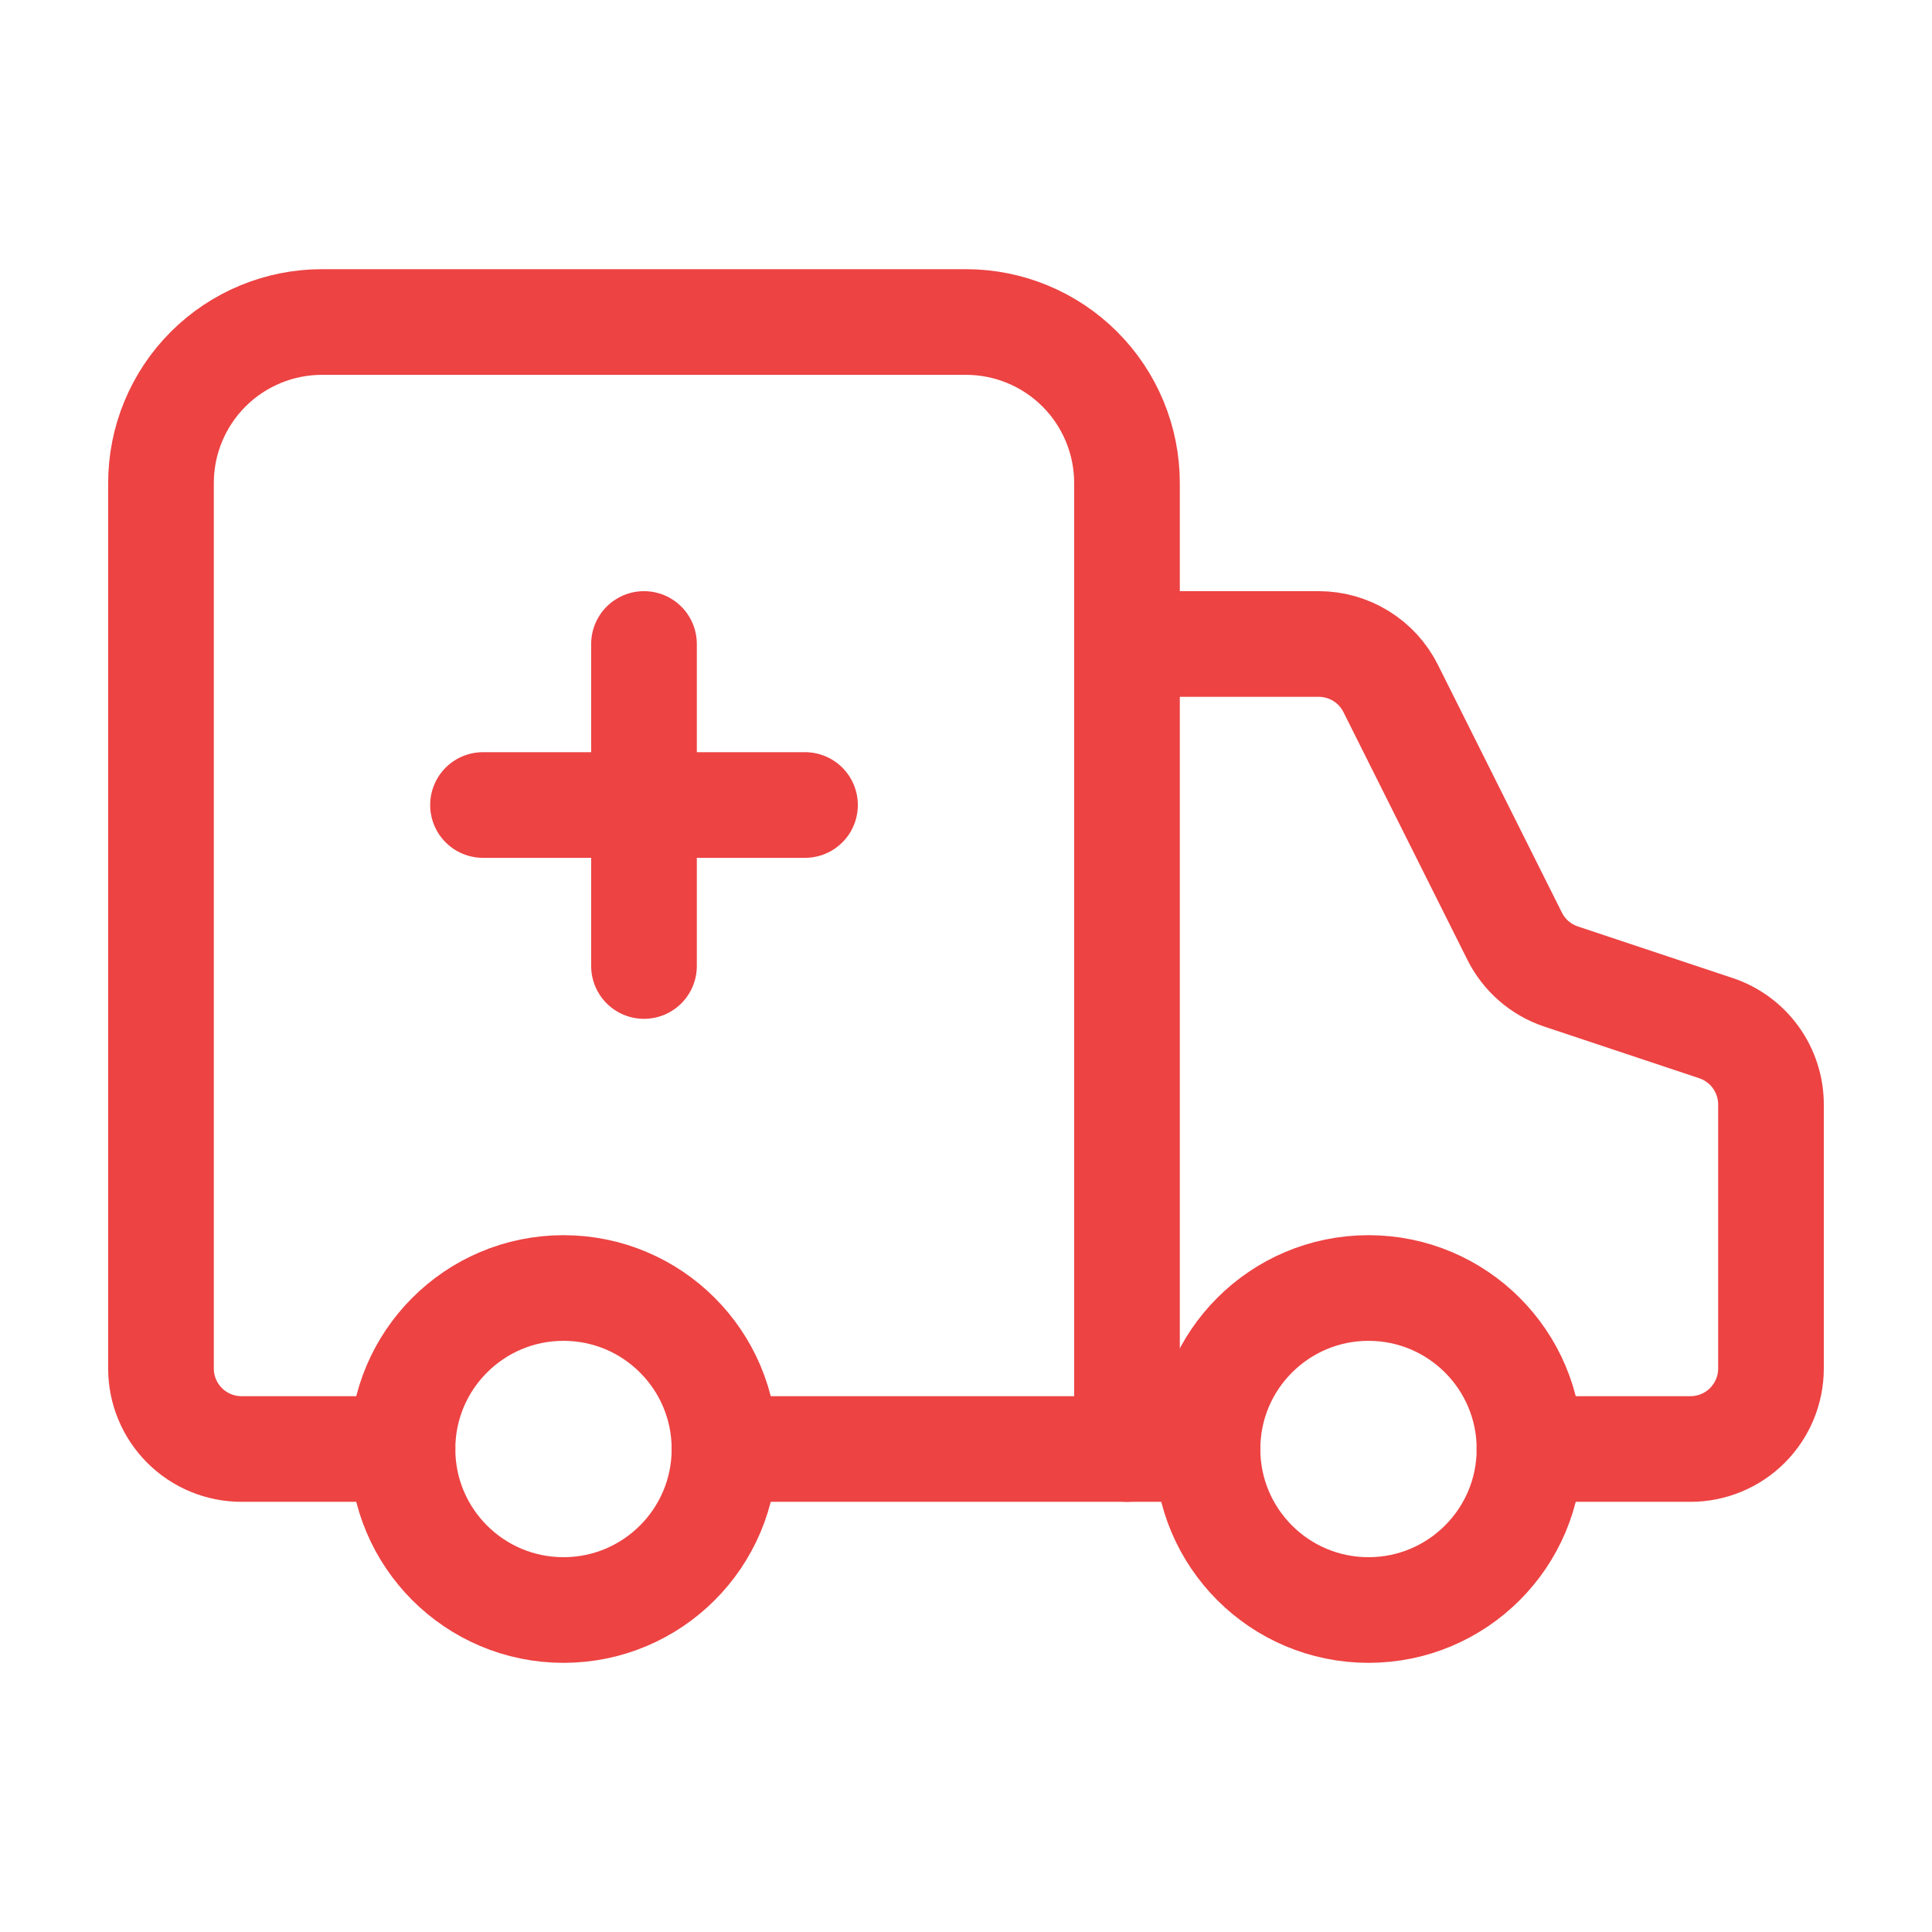
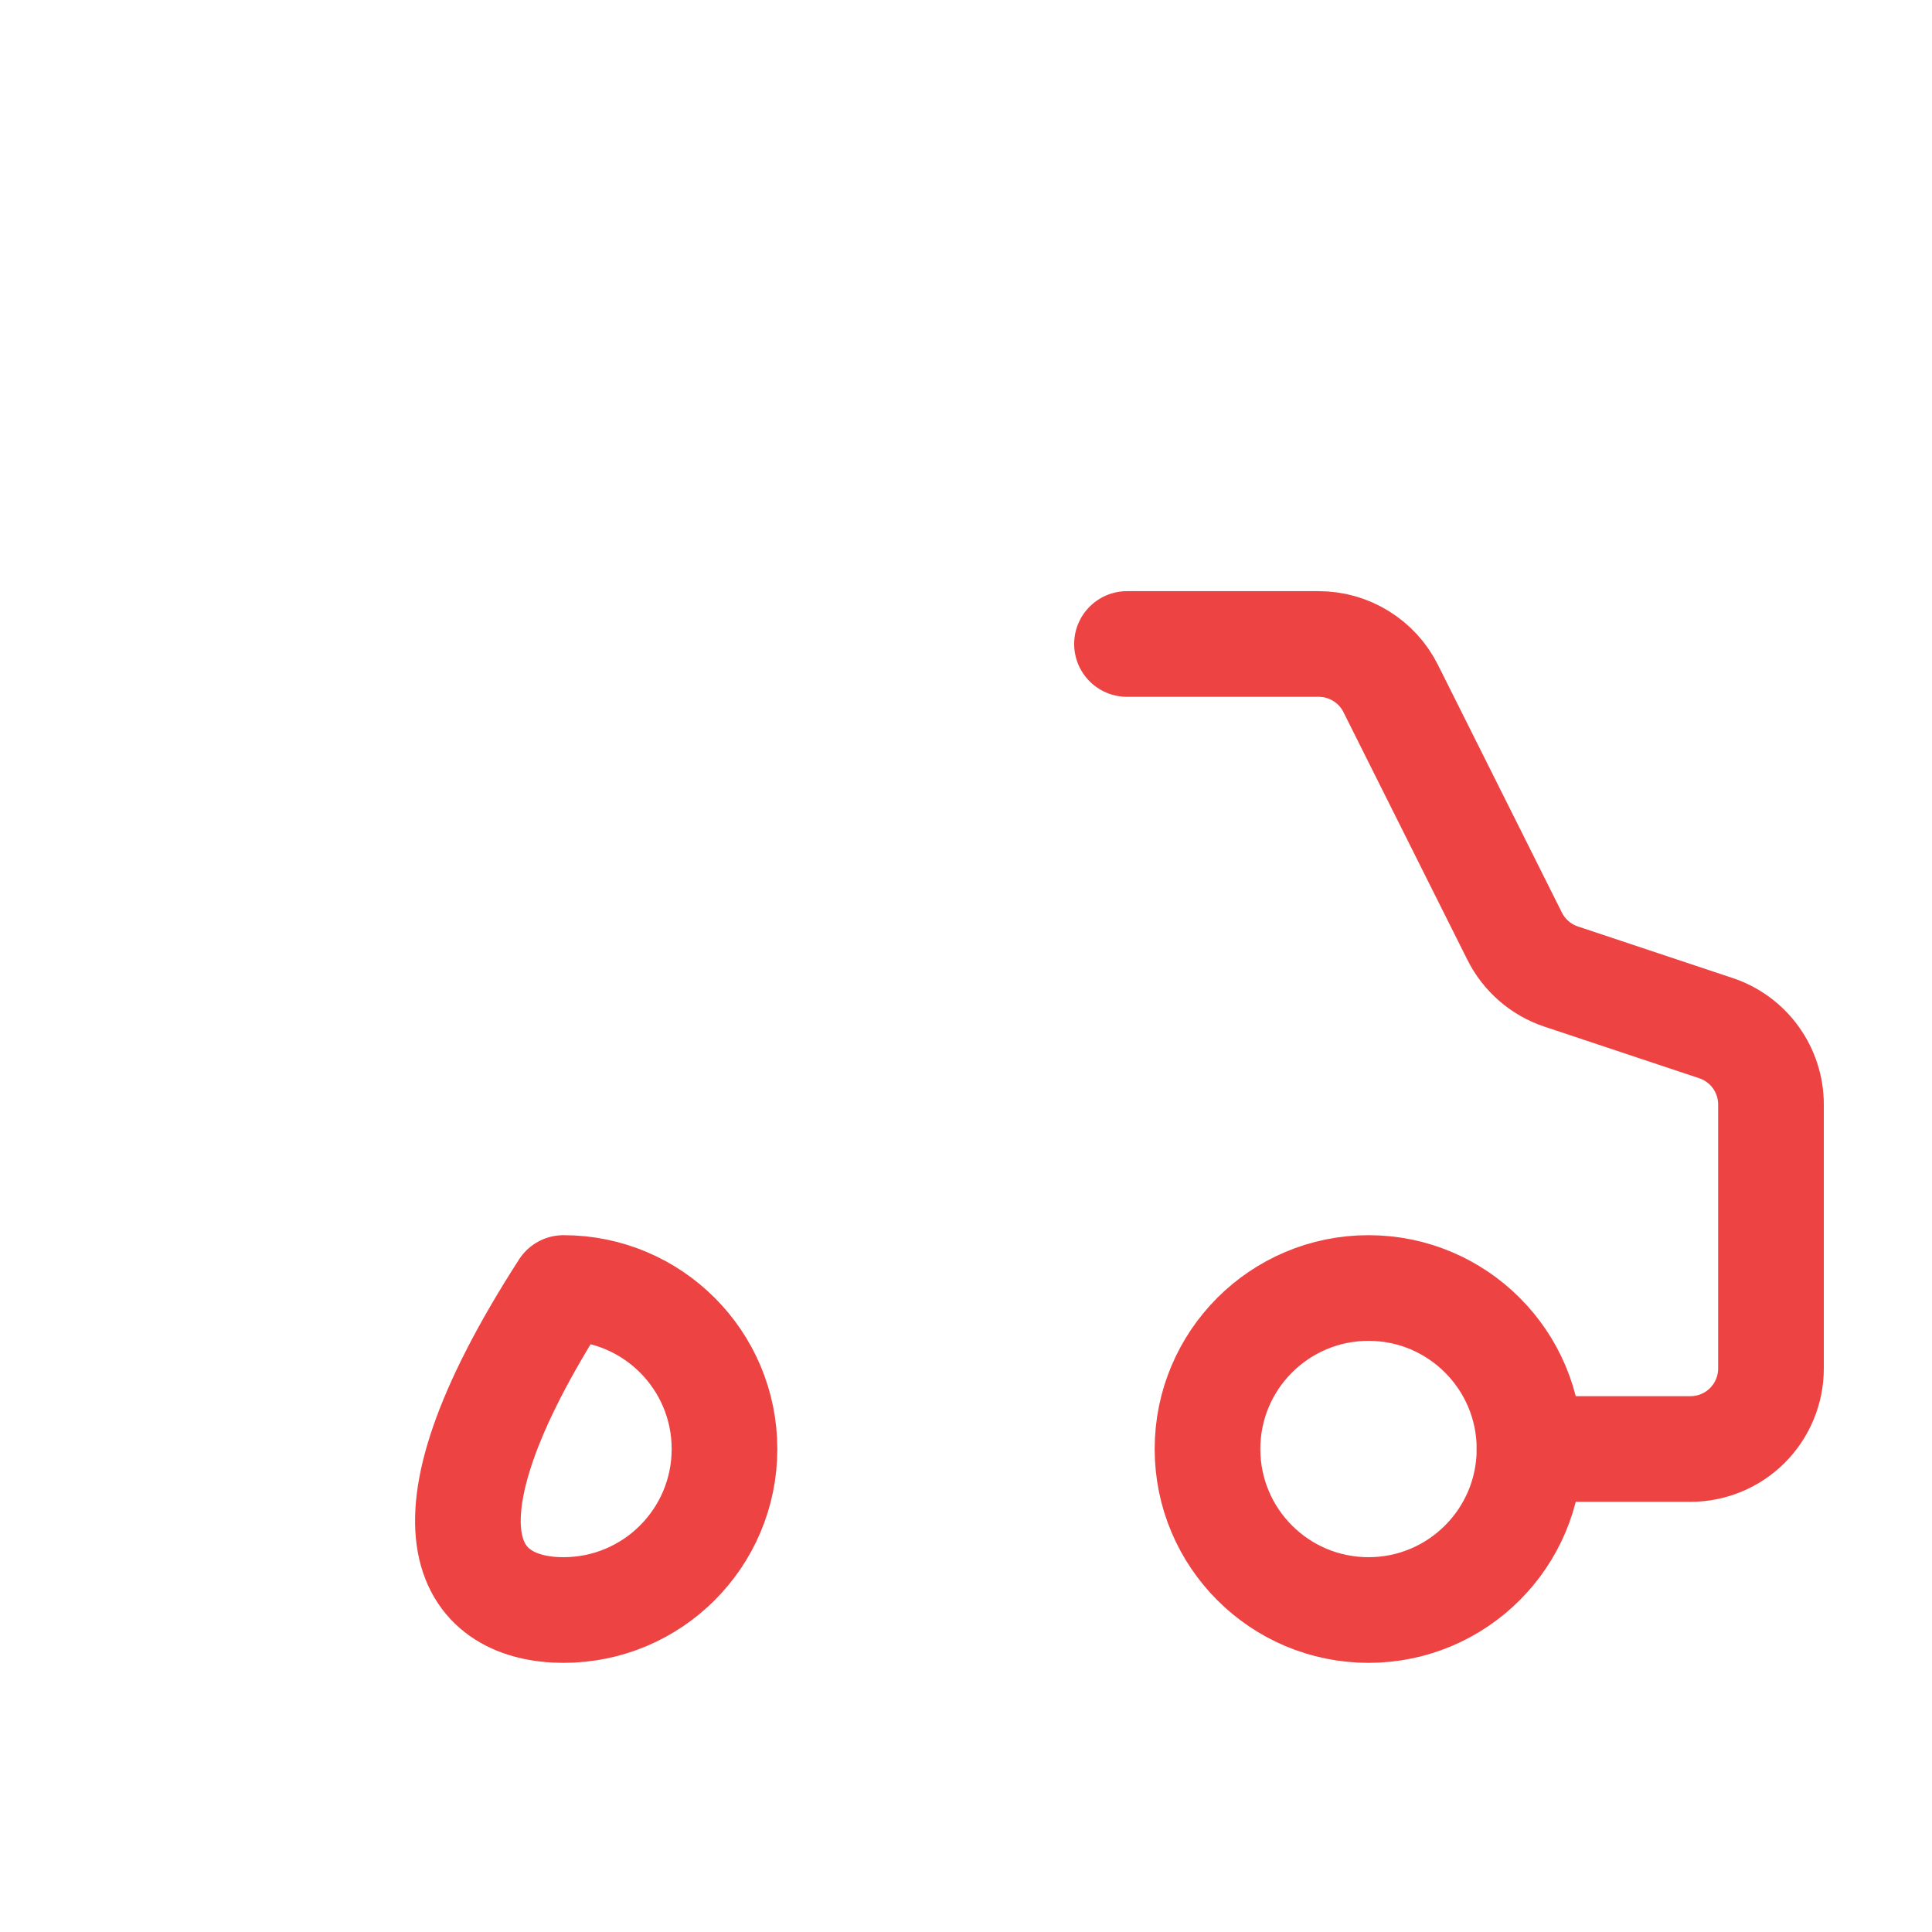
<svg xmlns="http://www.w3.org/2000/svg" width="64" height="64" viewBox="0 0 64 64" fill="none">
-   <path d="M26.667 26.667H16" stroke="#ED4343" stroke-width="3.5" stroke-linecap="round" stroke-linejoin="round" />
-   <path d="M37.333 48V16C37.333 14.586 36.771 13.229 35.771 12.229C34.771 11.229 33.414 10.667 32 10.667H10.666C9.252 10.667 7.895 11.229 6.895 12.229C5.895 13.229 5.333 14.586 5.333 16V45.334C5.333 46.041 5.614 46.719 6.114 47.219C6.614 47.719 7.292 48 8 48H13.333" stroke="#ED4343" stroke-width="3.5" stroke-linecap="round" stroke-linejoin="round" />
  <path d="M50.666 48H56C56.707 48 57.385 47.719 57.885 47.219C58.385 46.718 58.666 46.04 58.666 45.333V36.586C58.666 36.027 58.489 35.482 58.162 35.028C57.835 34.574 57.373 34.235 56.842 34.058L51.714 32.349C51.382 32.238 51.075 32.063 50.81 31.833C50.546 31.603 50.329 31.324 50.173 31.01L46.069 22.808C45.848 22.365 45.508 21.992 45.086 21.732C44.665 21.471 44.18 21.333 43.685 21.333H37.333" stroke="#ED4343" stroke-width="3.5" stroke-linecap="round" stroke-linejoin="round" />
-   <path d="M21.333 21.333V32" stroke="#ED4343" stroke-width="3.5" stroke-linecap="round" stroke-linejoin="round" />
-   <path d="M24 48H40" stroke="#ED4343" stroke-width="3.5" stroke-linecap="round" stroke-linejoin="round" />
  <path d="M45.333 53.334C48.279 53.334 50.667 50.946 50.667 48C50.667 45.055 48.279 42.667 45.333 42.667C42.388 42.667 40 45.055 40 48C40 50.946 42.388 53.334 45.333 53.334Z" stroke="#ED4343" stroke-width="3.5" stroke-linecap="round" stroke-linejoin="round" />
-   <path d="M18.666 53.334C21.612 53.334 24 50.946 24 48C24 45.055 21.612 42.667 18.666 42.667C15.721 42.667 13.333 45.055 13.333 48C13.333 50.946 15.721 53.334 18.666 53.334Z" stroke="#ED4343" stroke-width="3.5" stroke-linecap="round" stroke-linejoin="round" />
+   <path d="M18.666 53.334C21.612 53.334 24 50.946 24 48C24 45.055 21.612 42.667 18.666 42.667C13.333 50.946 15.721 53.334 18.666 53.334Z" stroke="#ED4343" stroke-width="3.5" stroke-linecap="round" stroke-linejoin="round" />
</svg>